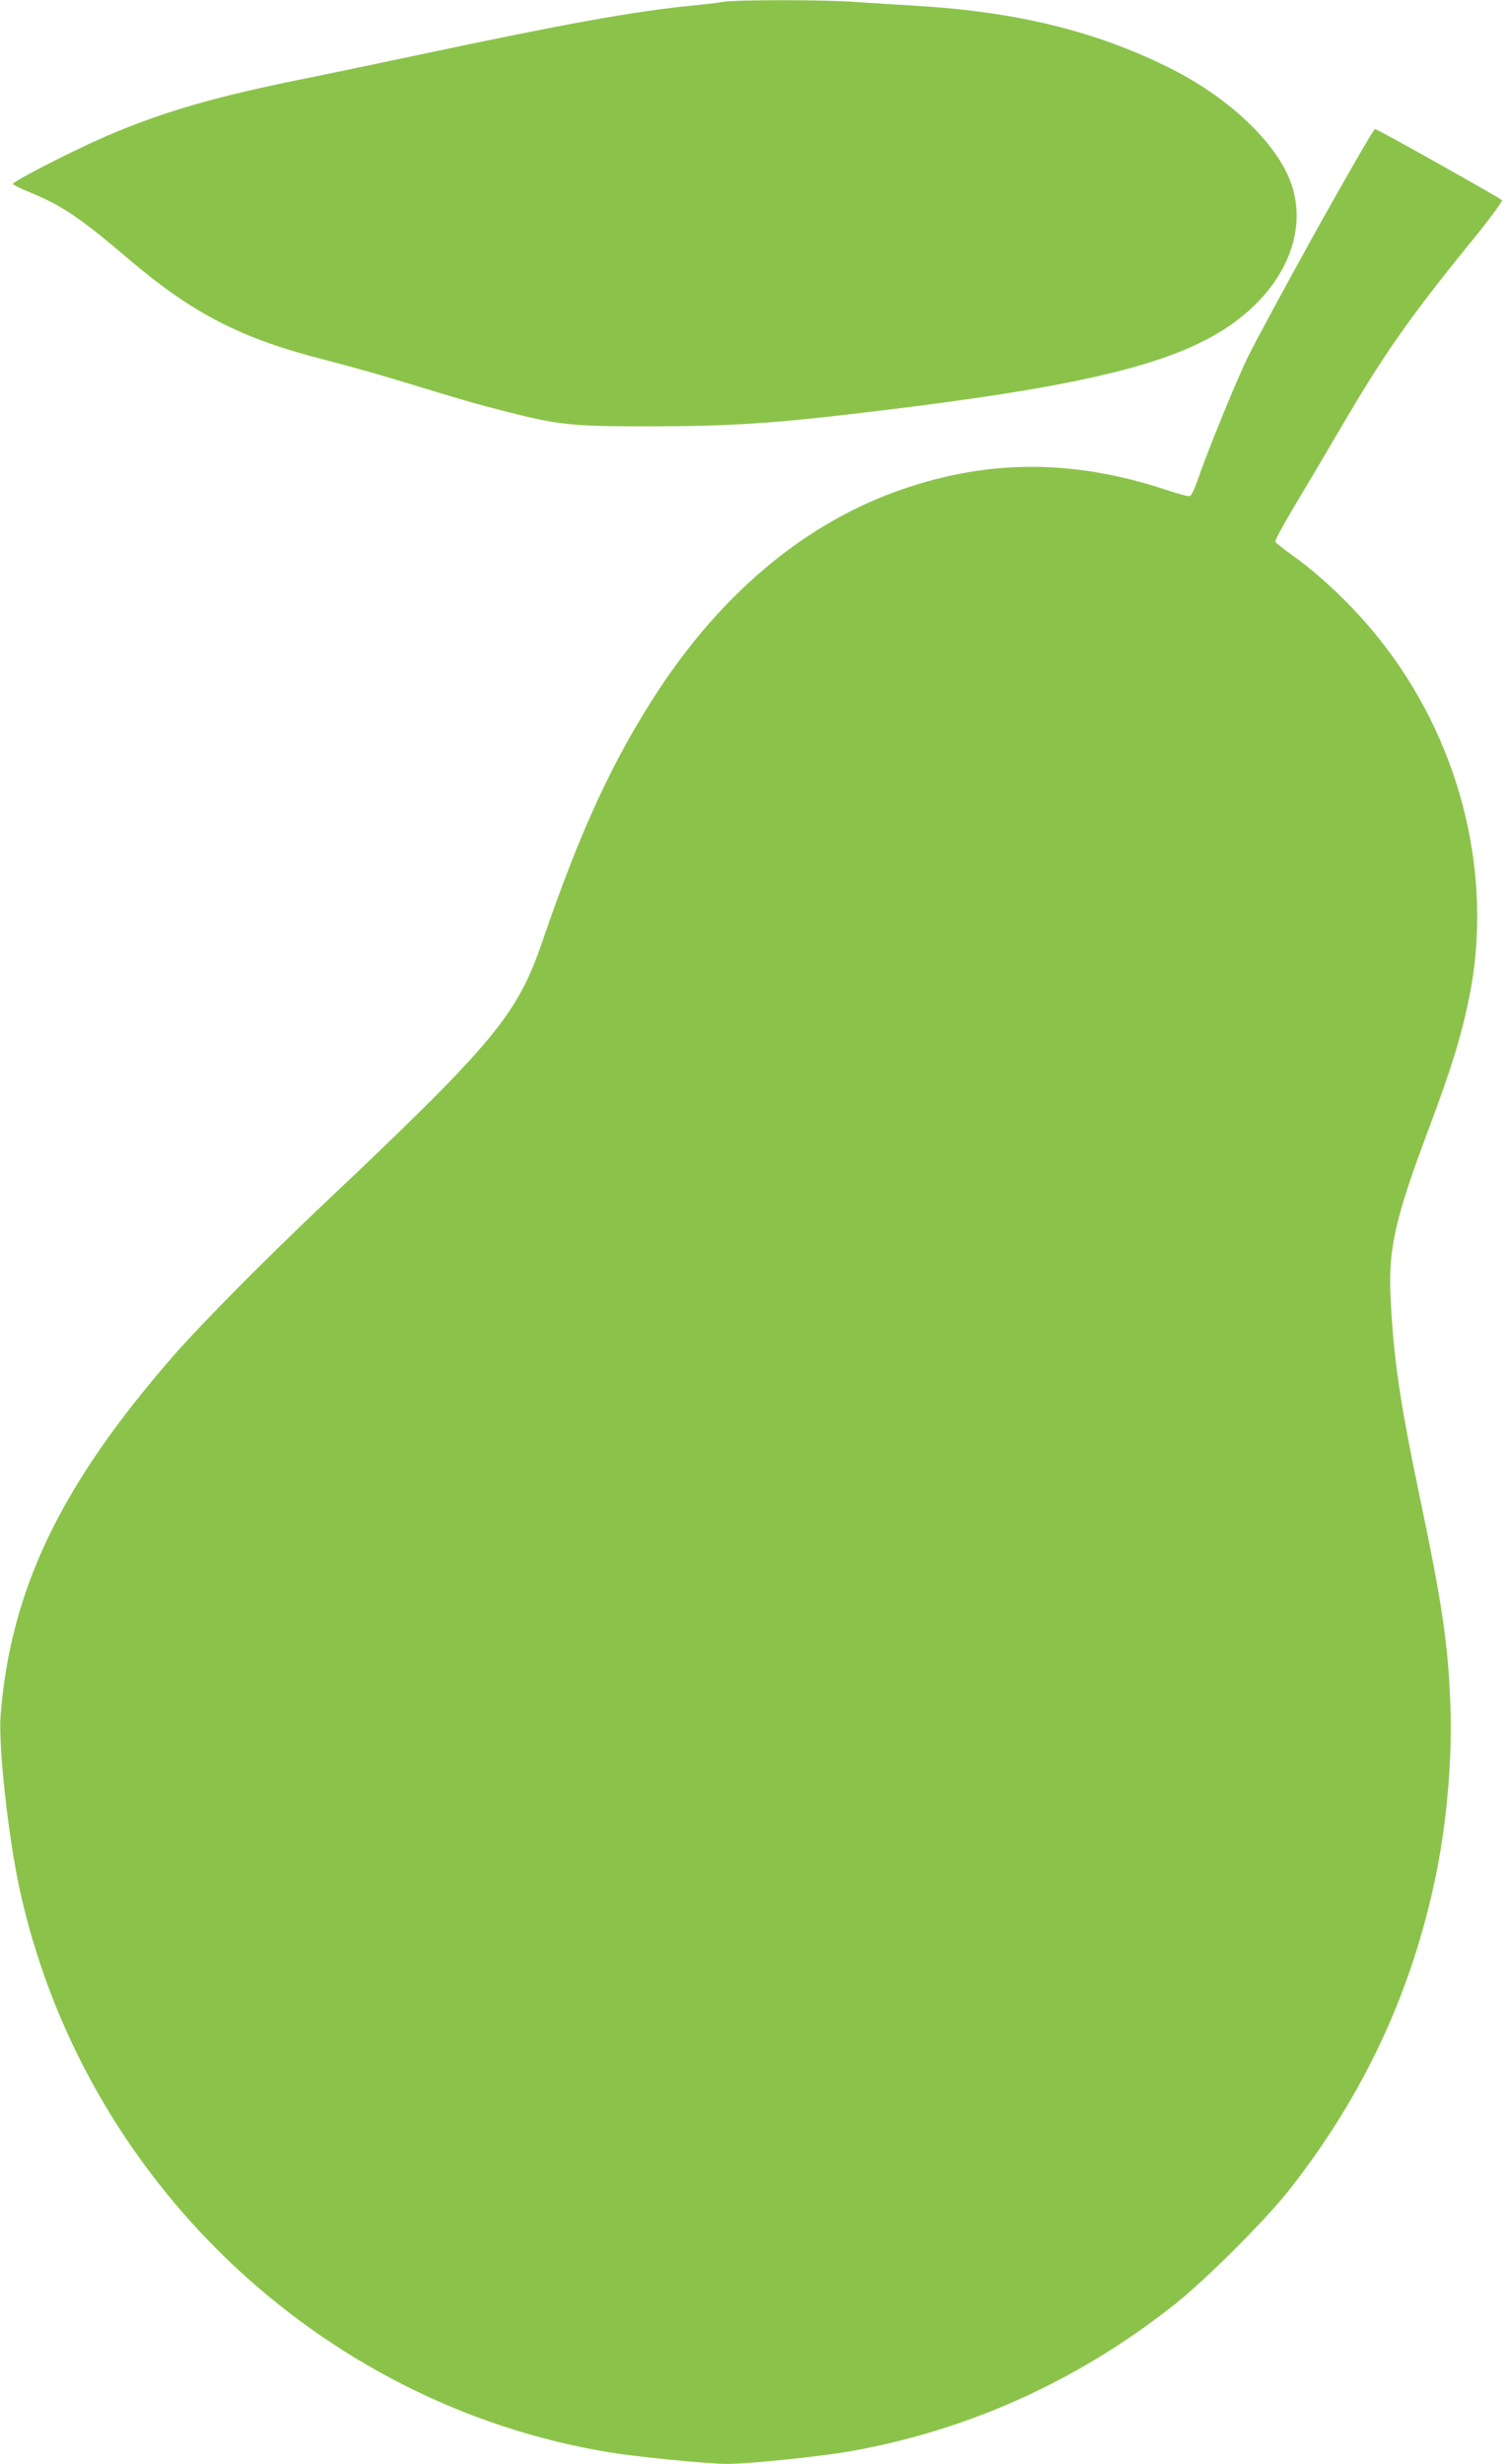
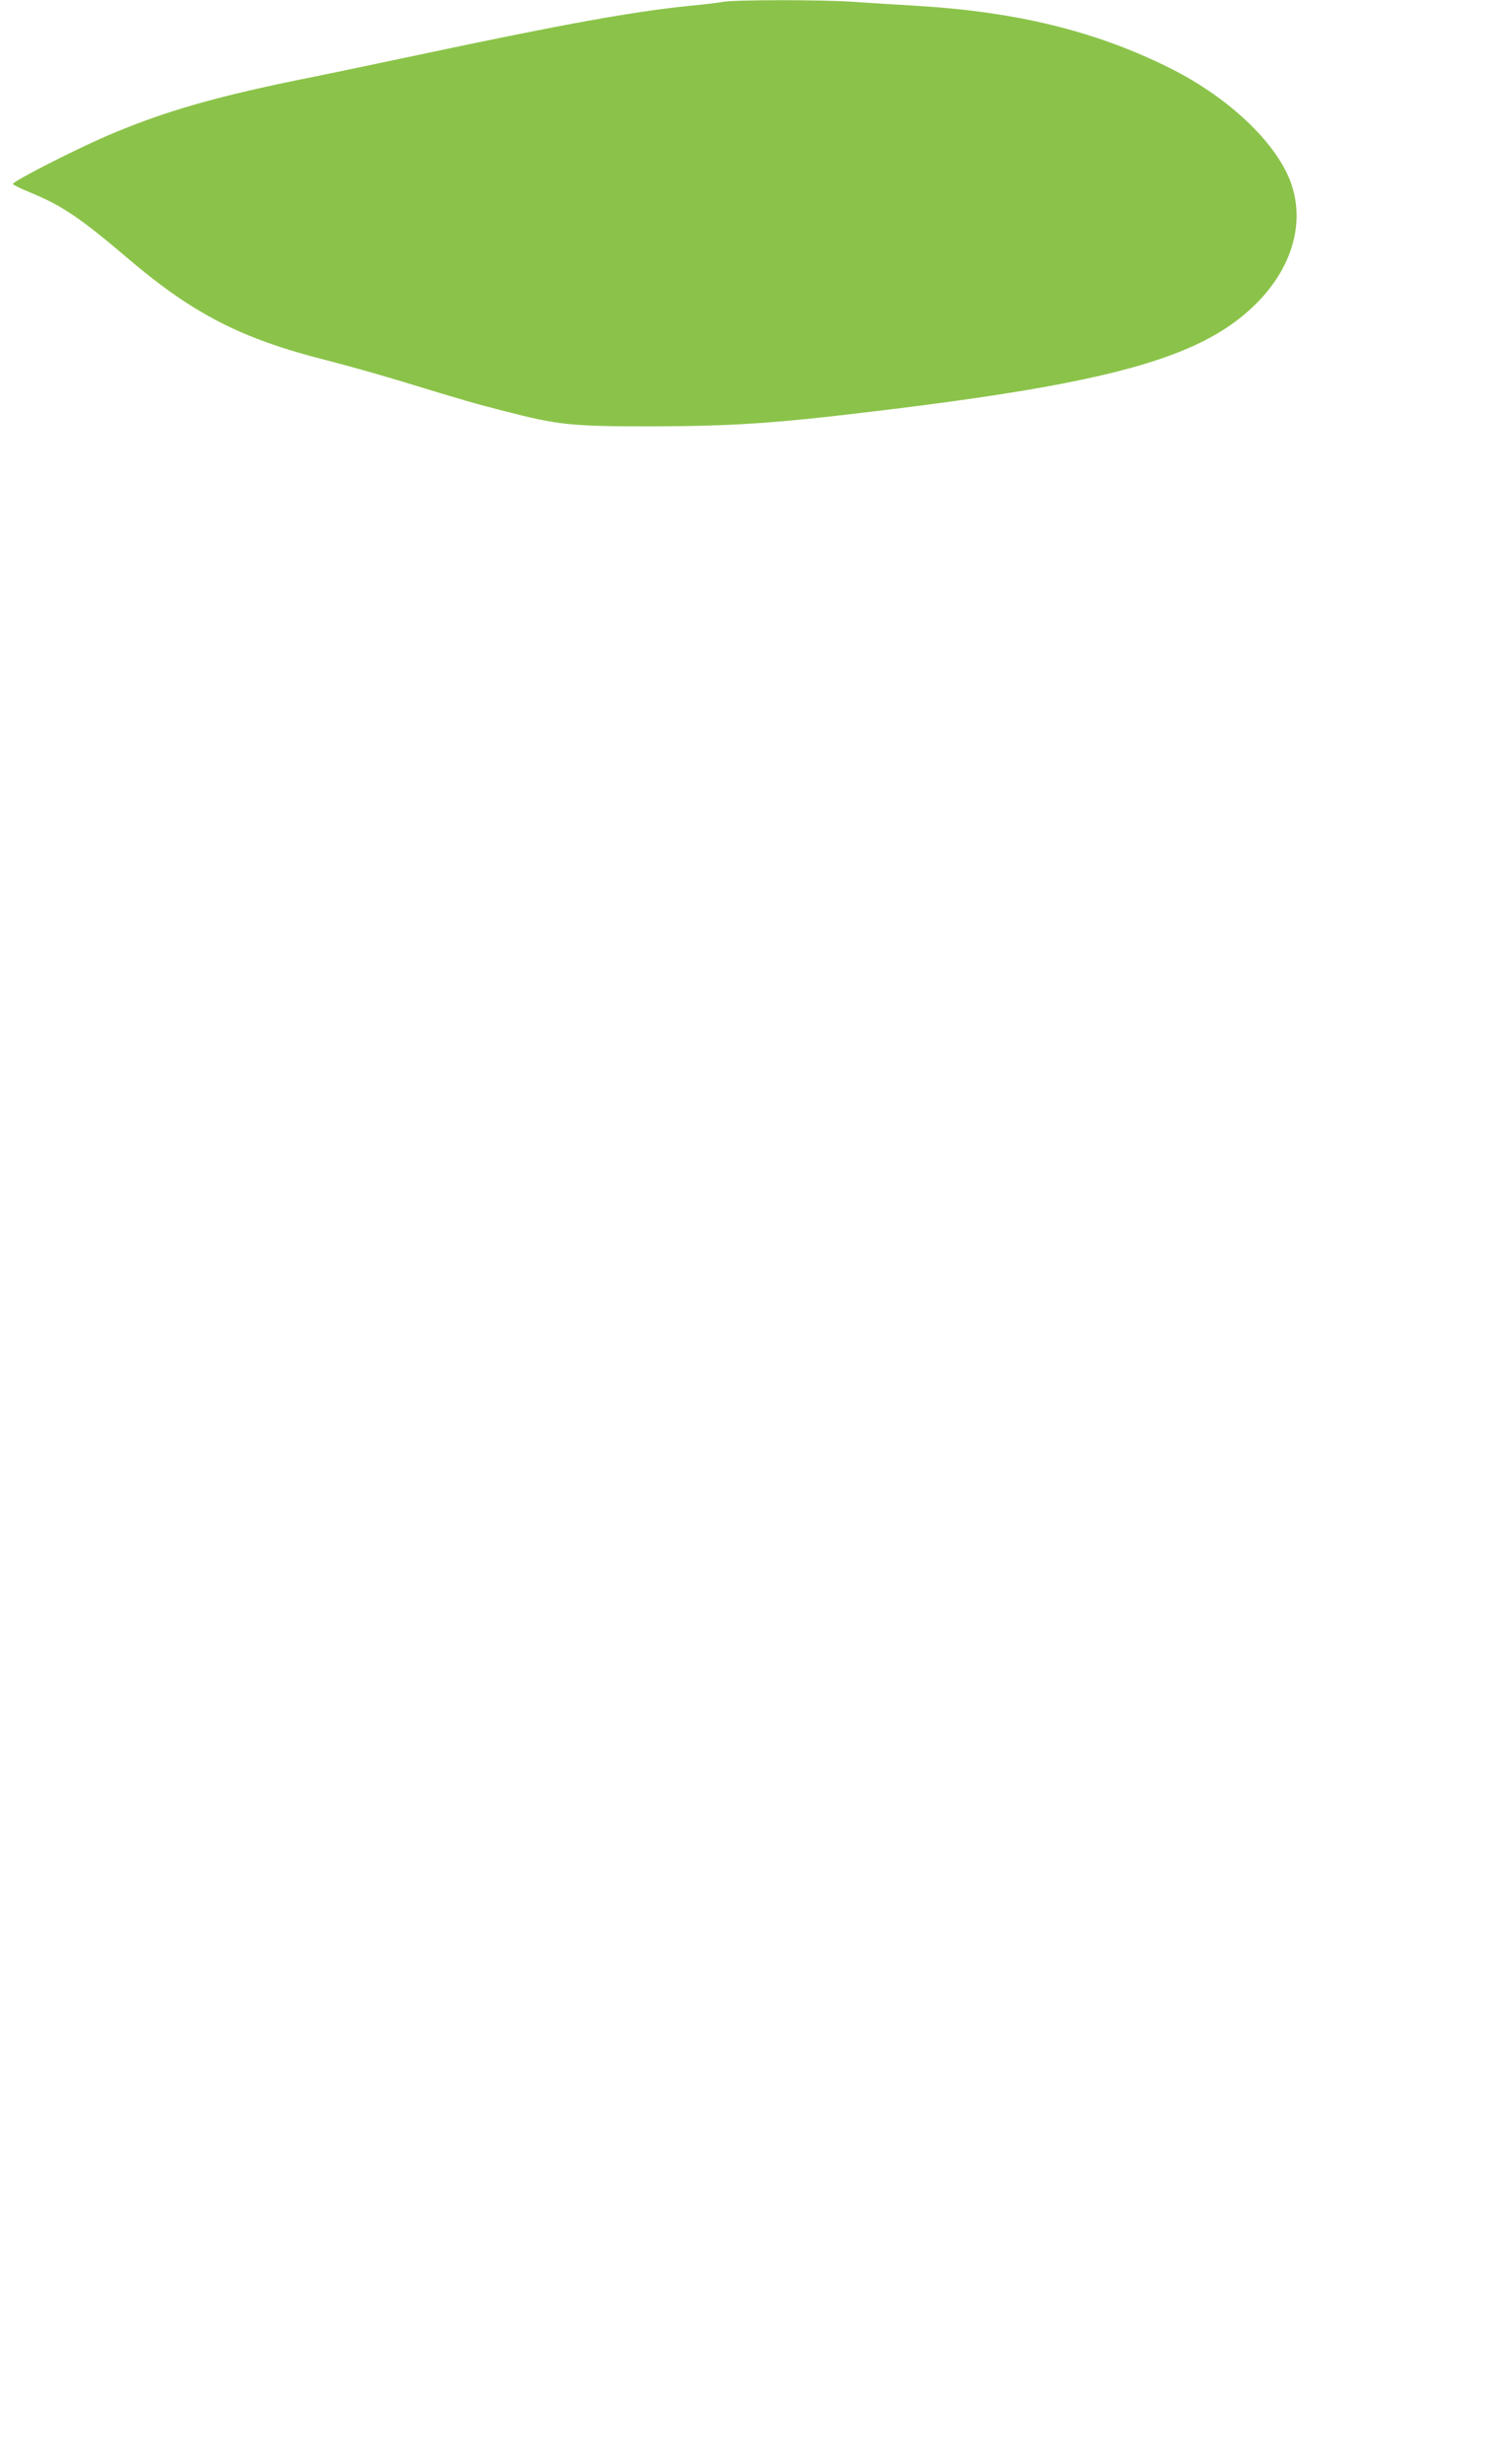
<svg xmlns="http://www.w3.org/2000/svg" version="1.0" width="783pt" height="1280pt" viewBox="0 0 783 1280" preserveAspectRatio="xMidYMid meet">
  <g transform="translate(0,1280) scale(0.1,-0.1)" fill="#8bc34a" stroke="none">
    <path d="M3755 12790 c-22 -4 -94 -13 -160 -19 -301 -30 -656 -94 -1420 -256 -242 -51 -489 -103 -550 -115 -493 -98 -769 -177 -1070 -306 -169 -73 -491 -237 -488 -250 1 -4 41 -24 90 -44 165 -68 259 -131 508 -343 338 -288 590 -417 1029 -528 87 -22 256 -69 375 -105 354 -108 400 -121 541 -157 290 -75 352 -82 770 -82 419 1 642 15 1145 76 1233 147 1704 277 1987 547 201 192 273 435 193 649 -79 208 -326 440 -630 591 -384 191 -794 291 -1315 322 -102 6 -246 15 -320 20 -156 12 -626 12 -685 0z" />
-     <path d="M6842 11608 c-160 -288 -322 -588 -361 -668 -65 -136 -209 -489 -262 -644 -13 -37 -29 -71 -36 -73 -7 -3 -61 11 -120 31 -500 166 -955 161 -1428 -15 -468 -175 -883 -524 -1210 -1019 -237 -360 -407 -727 -605 -1305 -133 -390 -247 -527 -1150 -1381 -300 -284 -625 -613 -766 -774 -588 -673 -849 -1216 -901 -1872 -12 -158 39 -623 98 -898 327 -1505 1552 -2678 3059 -2929 145 -24 519 -61 617 -61 117 0 483 38 643 66 618 110 1190 370 1690 768 160 128 459 427 582 581 393 497 647 1042 771 1655 55 271 83 601 73 870 -11 310 -42 523 -155 1063 -108 516 -140 734 -156 1057 -12 254 23 409 200 880 117 311 169 483 209 680 124 615 -35 1287 -426 1807 -135 181 -319 363 -490 486 -48 34 -89 67 -92 73 -2 6 39 83 91 170 53 88 165 278 251 424 223 382 360 577 695 988 83 102 145 188 141 192 -16 15 -648 370 -660 370 -6 0 -142 -235 -302 -522z" />
  </g>
</svg>